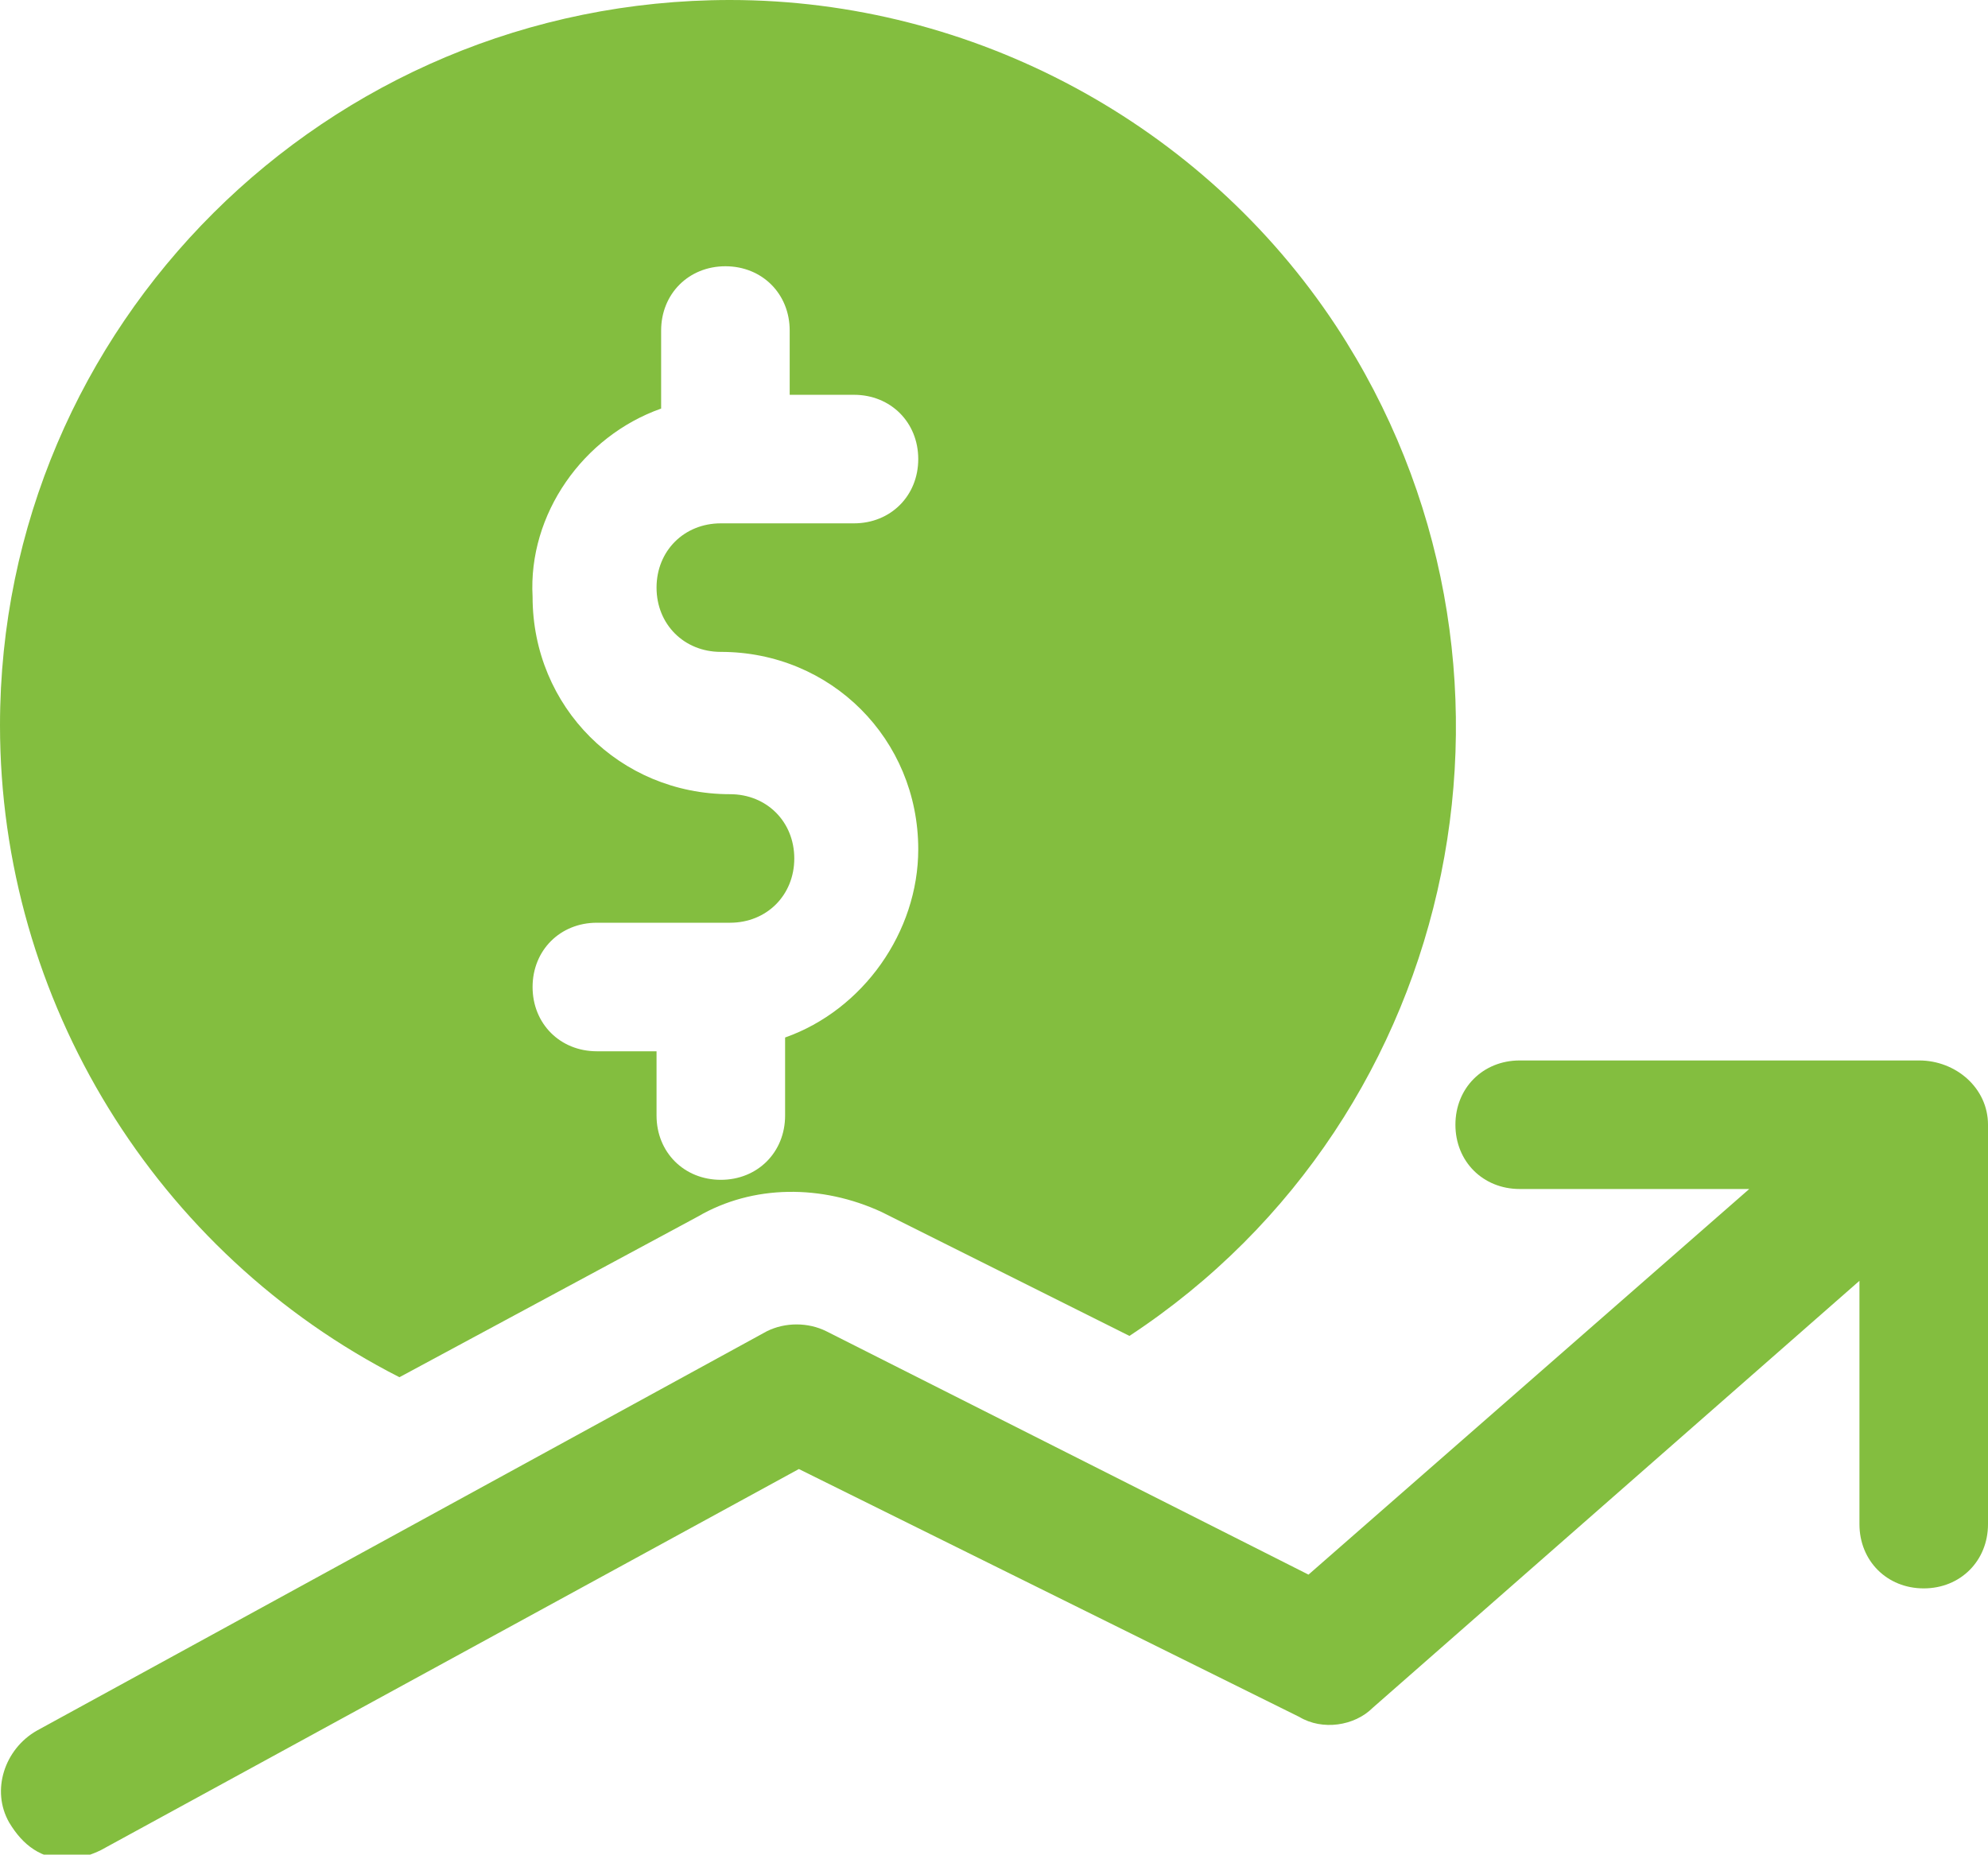
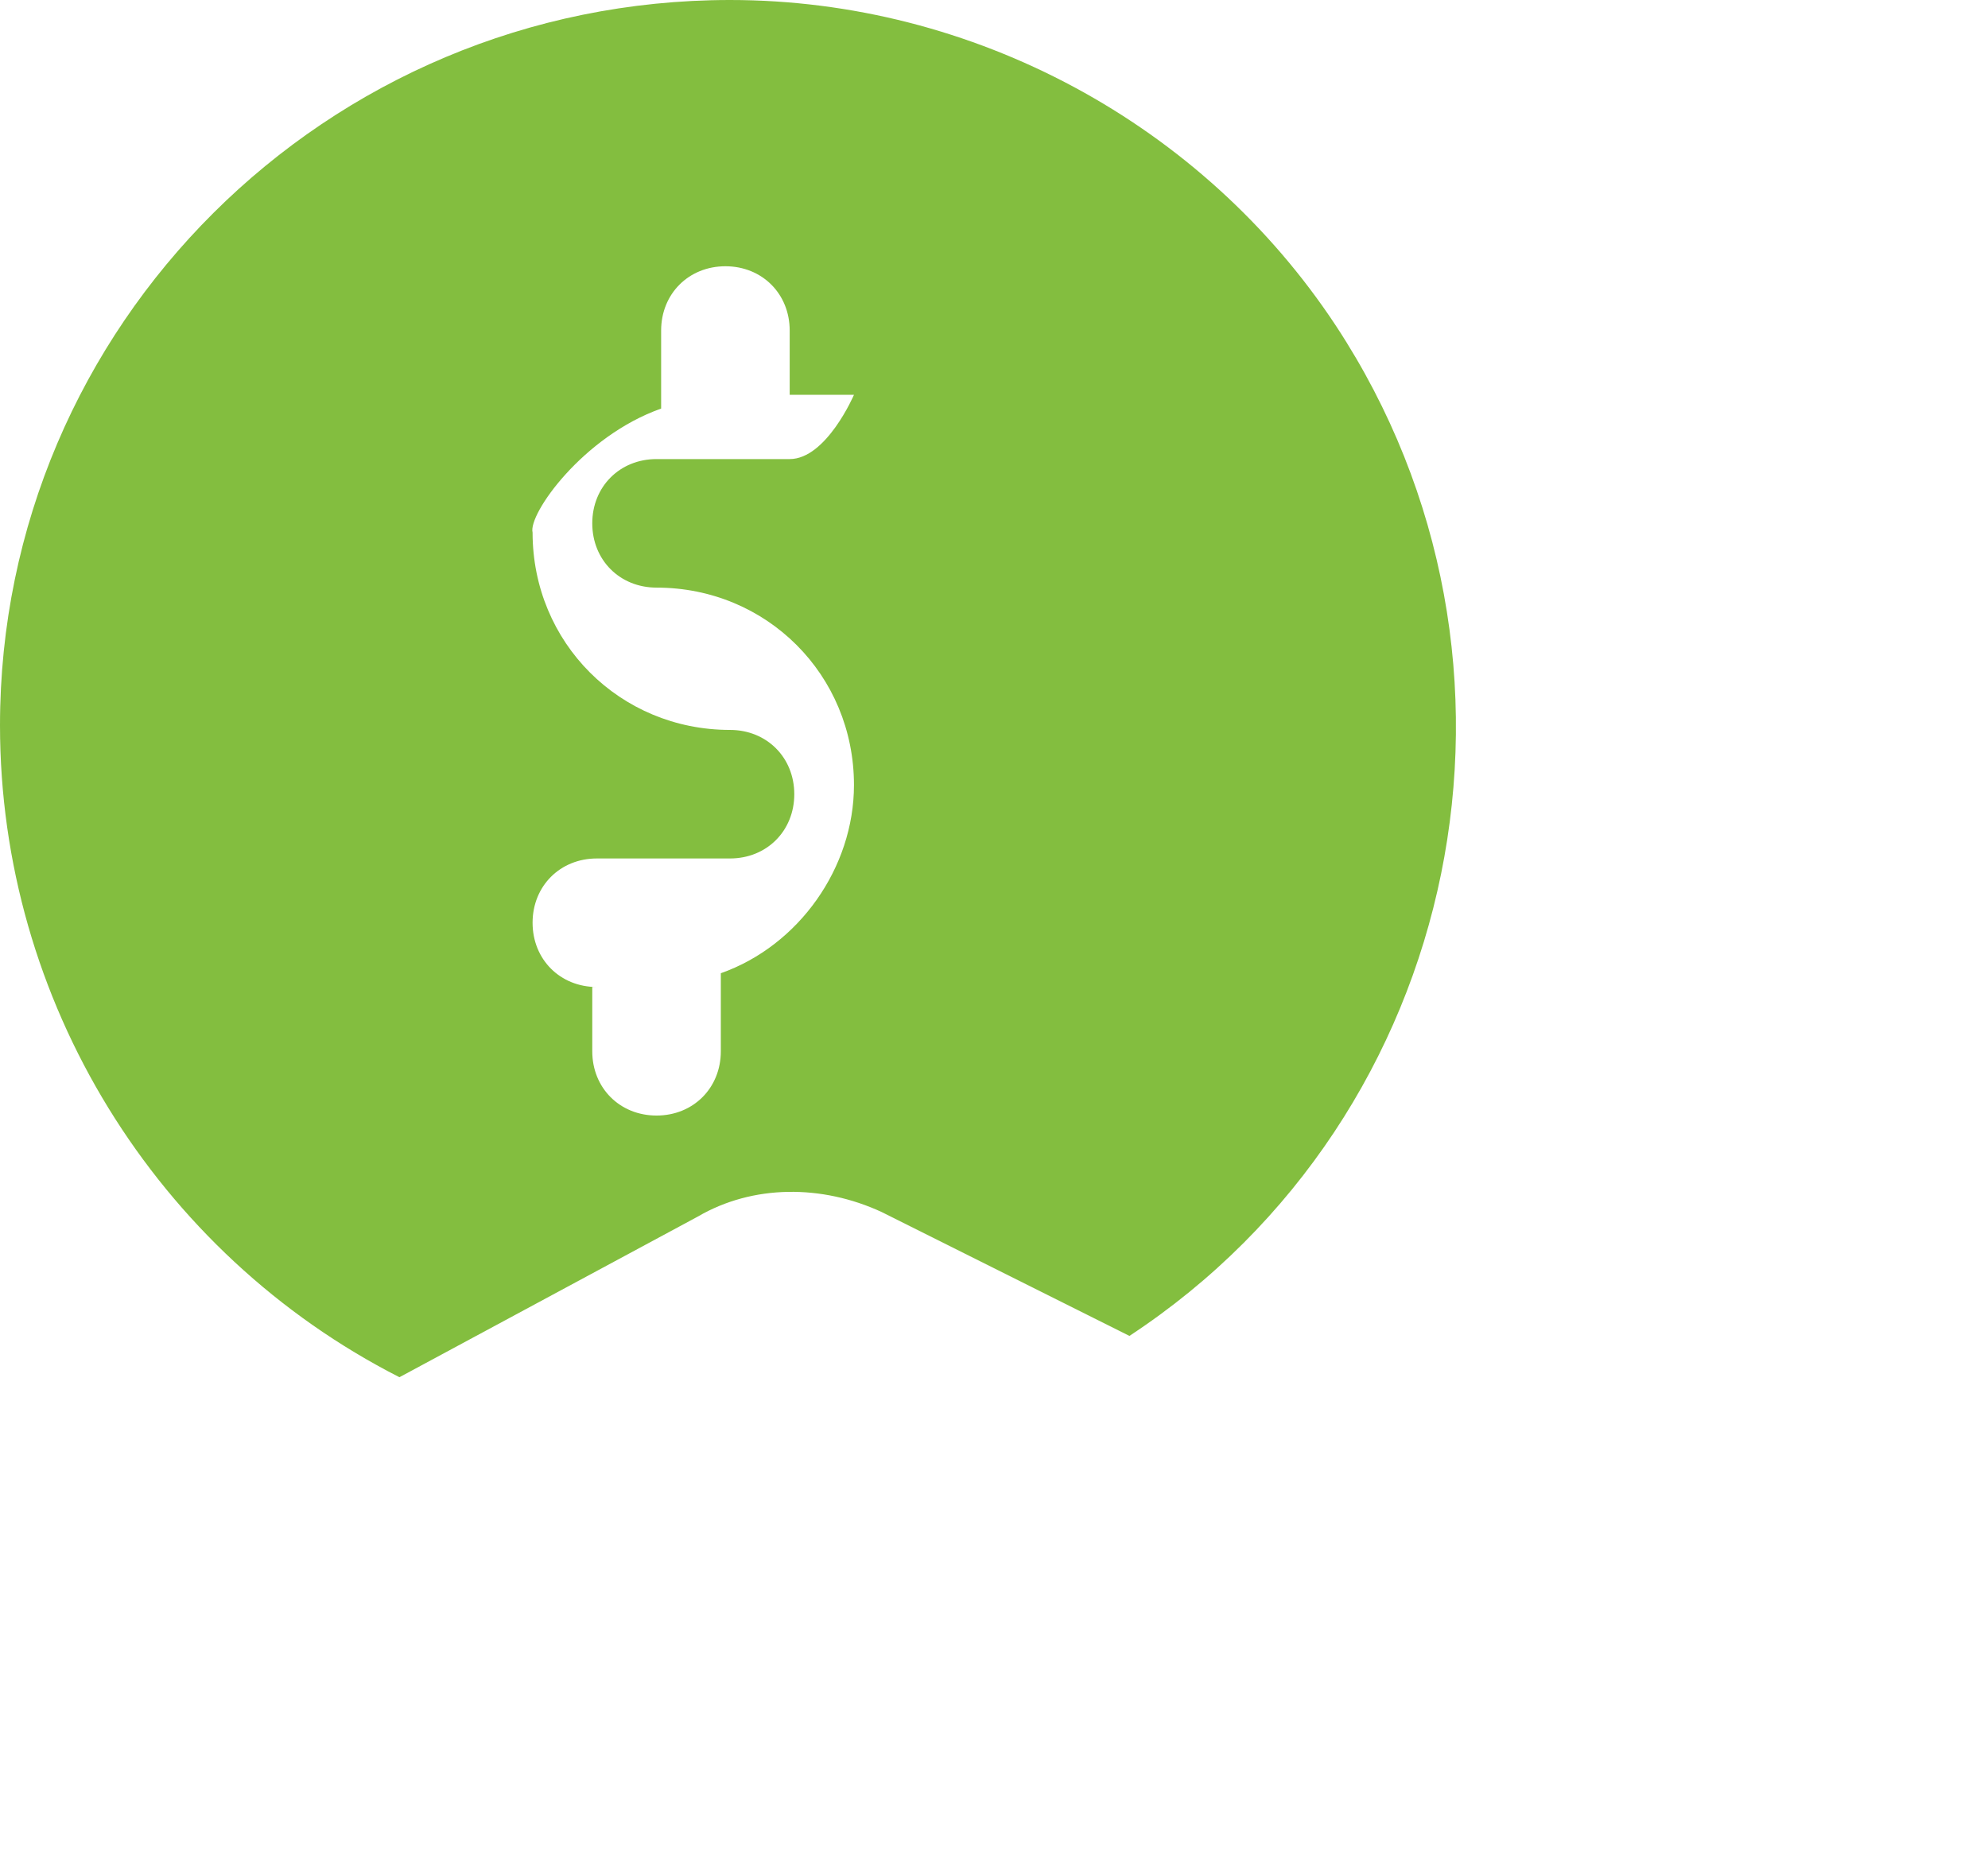
<svg xmlns="http://www.w3.org/2000/svg" version="1.1" id="Layer_1" x="0px" y="0px" viewBox="0 0 43.3 40.4" style="enable-background:new 0 0 43.3 40.4;" xml:space="preserve">
  <style type="text/css">
	.st0{fill:#83BE3F;}
</style>
  <g>
-     <path class="st0" d="M41.8,23.1C41.8,23.1,41.8,23.1,41.8,23.1h-8.7c-0.8,0-1.4,0.6-1.4,1.4c0,0.8,0.6,1.4,1.4,1.4h5l-9.6,8.4   L18,29c-0.4-0.2-0.9-0.2-1.3,0L0.8,37.7c-0.7,0.4-1,1.3-0.6,2c0.3,0.5,0.7,0.8,1.3,0.8c0.2,0,0.5-0.1,0.7-0.2l15.2-8.3l10.9,5.4   c0.5,0.3,1.2,0.2,1.6-0.2l10.6-9.3v5.3c0,0.8,0.6,1.4,1.4,1.4c0.8,0,1.4-0.6,1.4-1.4v-8.7C43.3,23.7,42.6,23.1,41.8,23.1z" />
-     <path class="st0" d="M8.7,30l6.5-3.5c1.2-0.7,2.7-0.7,4-0.1l5.4,2.7c7.3-4.8,9.3-14.7,4.5-22C26.2,2.7,21.2,0,15.9,0   C7.1,0,0,7.1,0,15.8C0,21.8,3.4,27.3,8.7,30z M14.4,8.9V7.2c0-0.8,0.6-1.4,1.4-1.4s1.4,0.6,1.4,1.4v1.4h1.4c0.8,0,1.4,0.6,1.4,1.4   s-0.6,1.4-1.4,1.4h-2.9c-0.8,0-1.4,0.6-1.4,1.4c0,0.8,0.6,1.4,1.4,1.4c2.4,0,4.3,1.9,4.3,4.3c0,1.8-1.2,3.5-2.9,4.1v1.7   c0,0.8-0.6,1.4-1.4,1.4c-0.8,0-1.4-0.6-1.4-1.4v-1.4H13c-0.8,0-1.4-0.6-1.4-1.4c0-0.8,0.6-1.4,1.4-1.4c0,0,0,0,0,0h2.9   c0.8,0,1.4-0.6,1.4-1.4c0-0.8-0.6-1.4-1.4-1.4c0,0,0,0,0,0c-2.4,0-4.3-1.9-4.3-4.3C11.5,11.2,12.7,9.5,14.4,8.9z" />
+     <path class="st0" d="M8.7,30l6.5-3.5c1.2-0.7,2.7-0.7,4-0.1l5.4,2.7c7.3-4.8,9.3-14.7,4.5-22C26.2,2.7,21.2,0,15.9,0   C7.1,0,0,7.1,0,15.8C0,21.8,3.4,27.3,8.7,30z M14.4,8.9V7.2c0-0.8,0.6-1.4,1.4-1.4s1.4,0.6,1.4,1.4v1.4h1.4s-0.6,1.4-1.4,1.4h-2.9c-0.8,0-1.4,0.6-1.4,1.4c0,0.8,0.6,1.4,1.4,1.4c2.4,0,4.3,1.9,4.3,4.3c0,1.8-1.2,3.5-2.9,4.1v1.7   c0,0.8-0.6,1.4-1.4,1.4c-0.8,0-1.4-0.6-1.4-1.4v-1.4H13c-0.8,0-1.4-0.6-1.4-1.4c0-0.8,0.6-1.4,1.4-1.4c0,0,0,0,0,0h2.9   c0.8,0,1.4-0.6,1.4-1.4c0-0.8-0.6-1.4-1.4-1.4c0,0,0,0,0,0c-2.4,0-4.3-1.9-4.3-4.3C11.5,11.2,12.7,9.5,14.4,8.9z" />
  </g>
</svg>